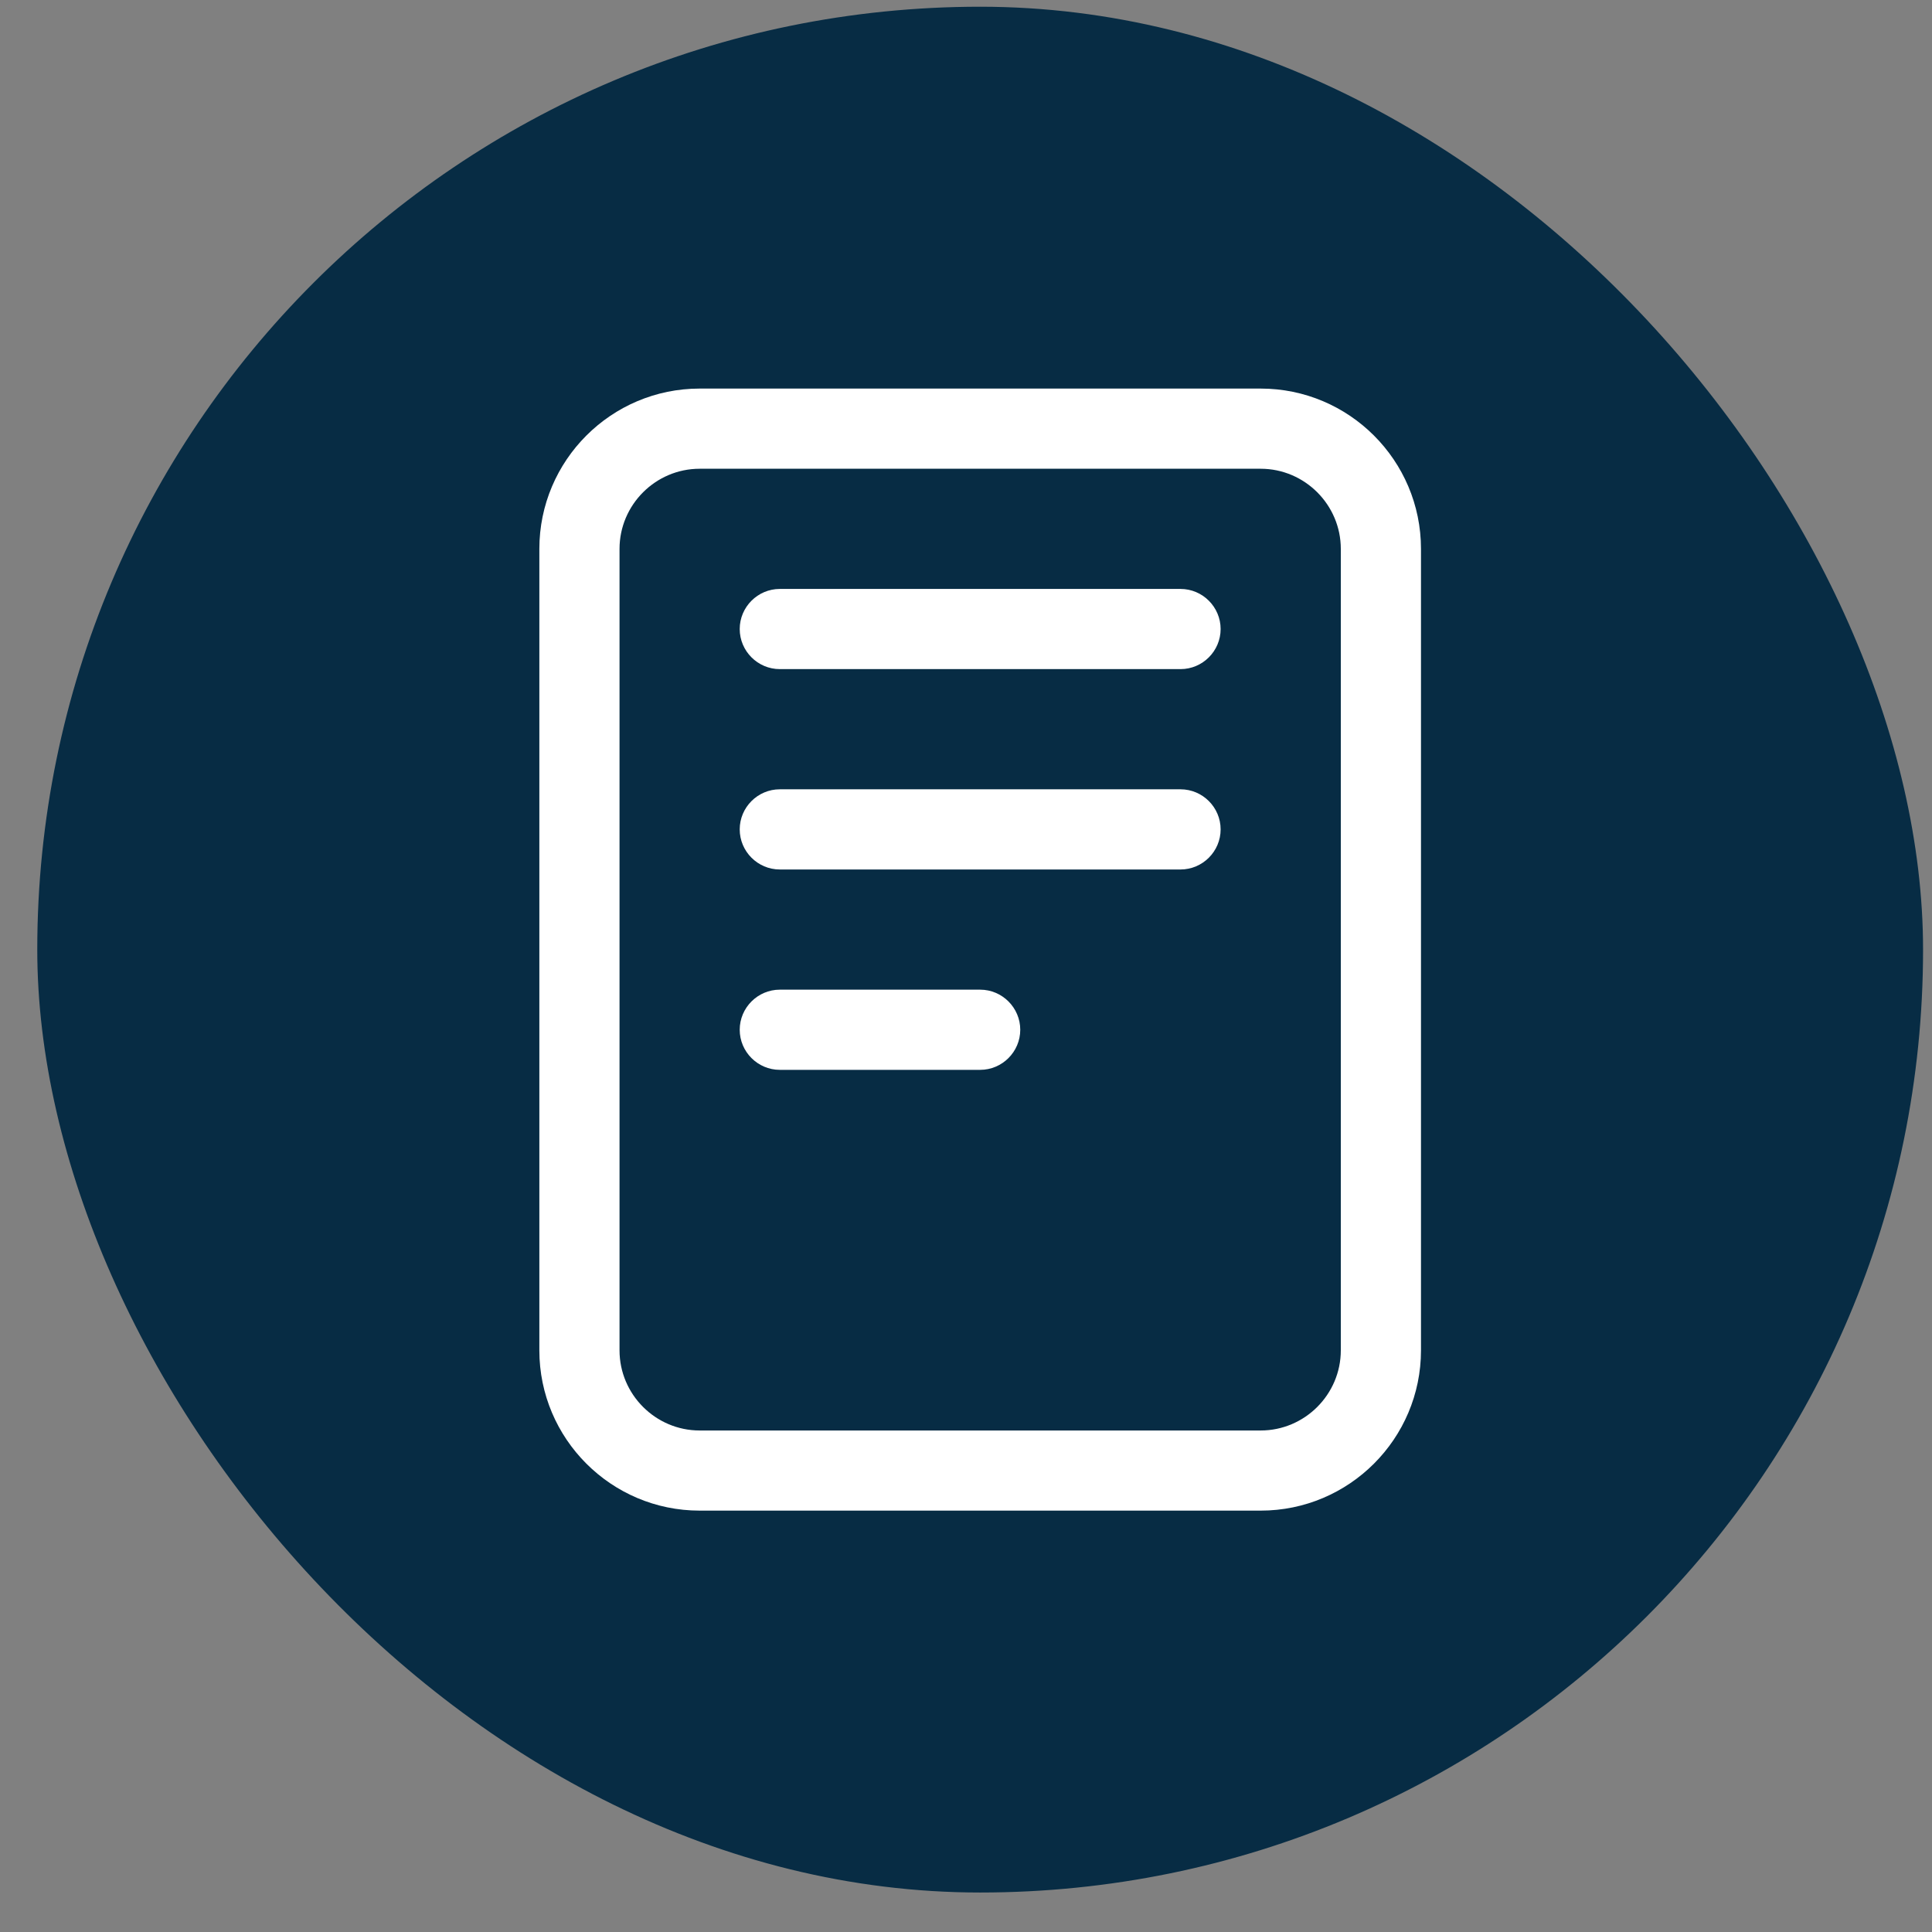
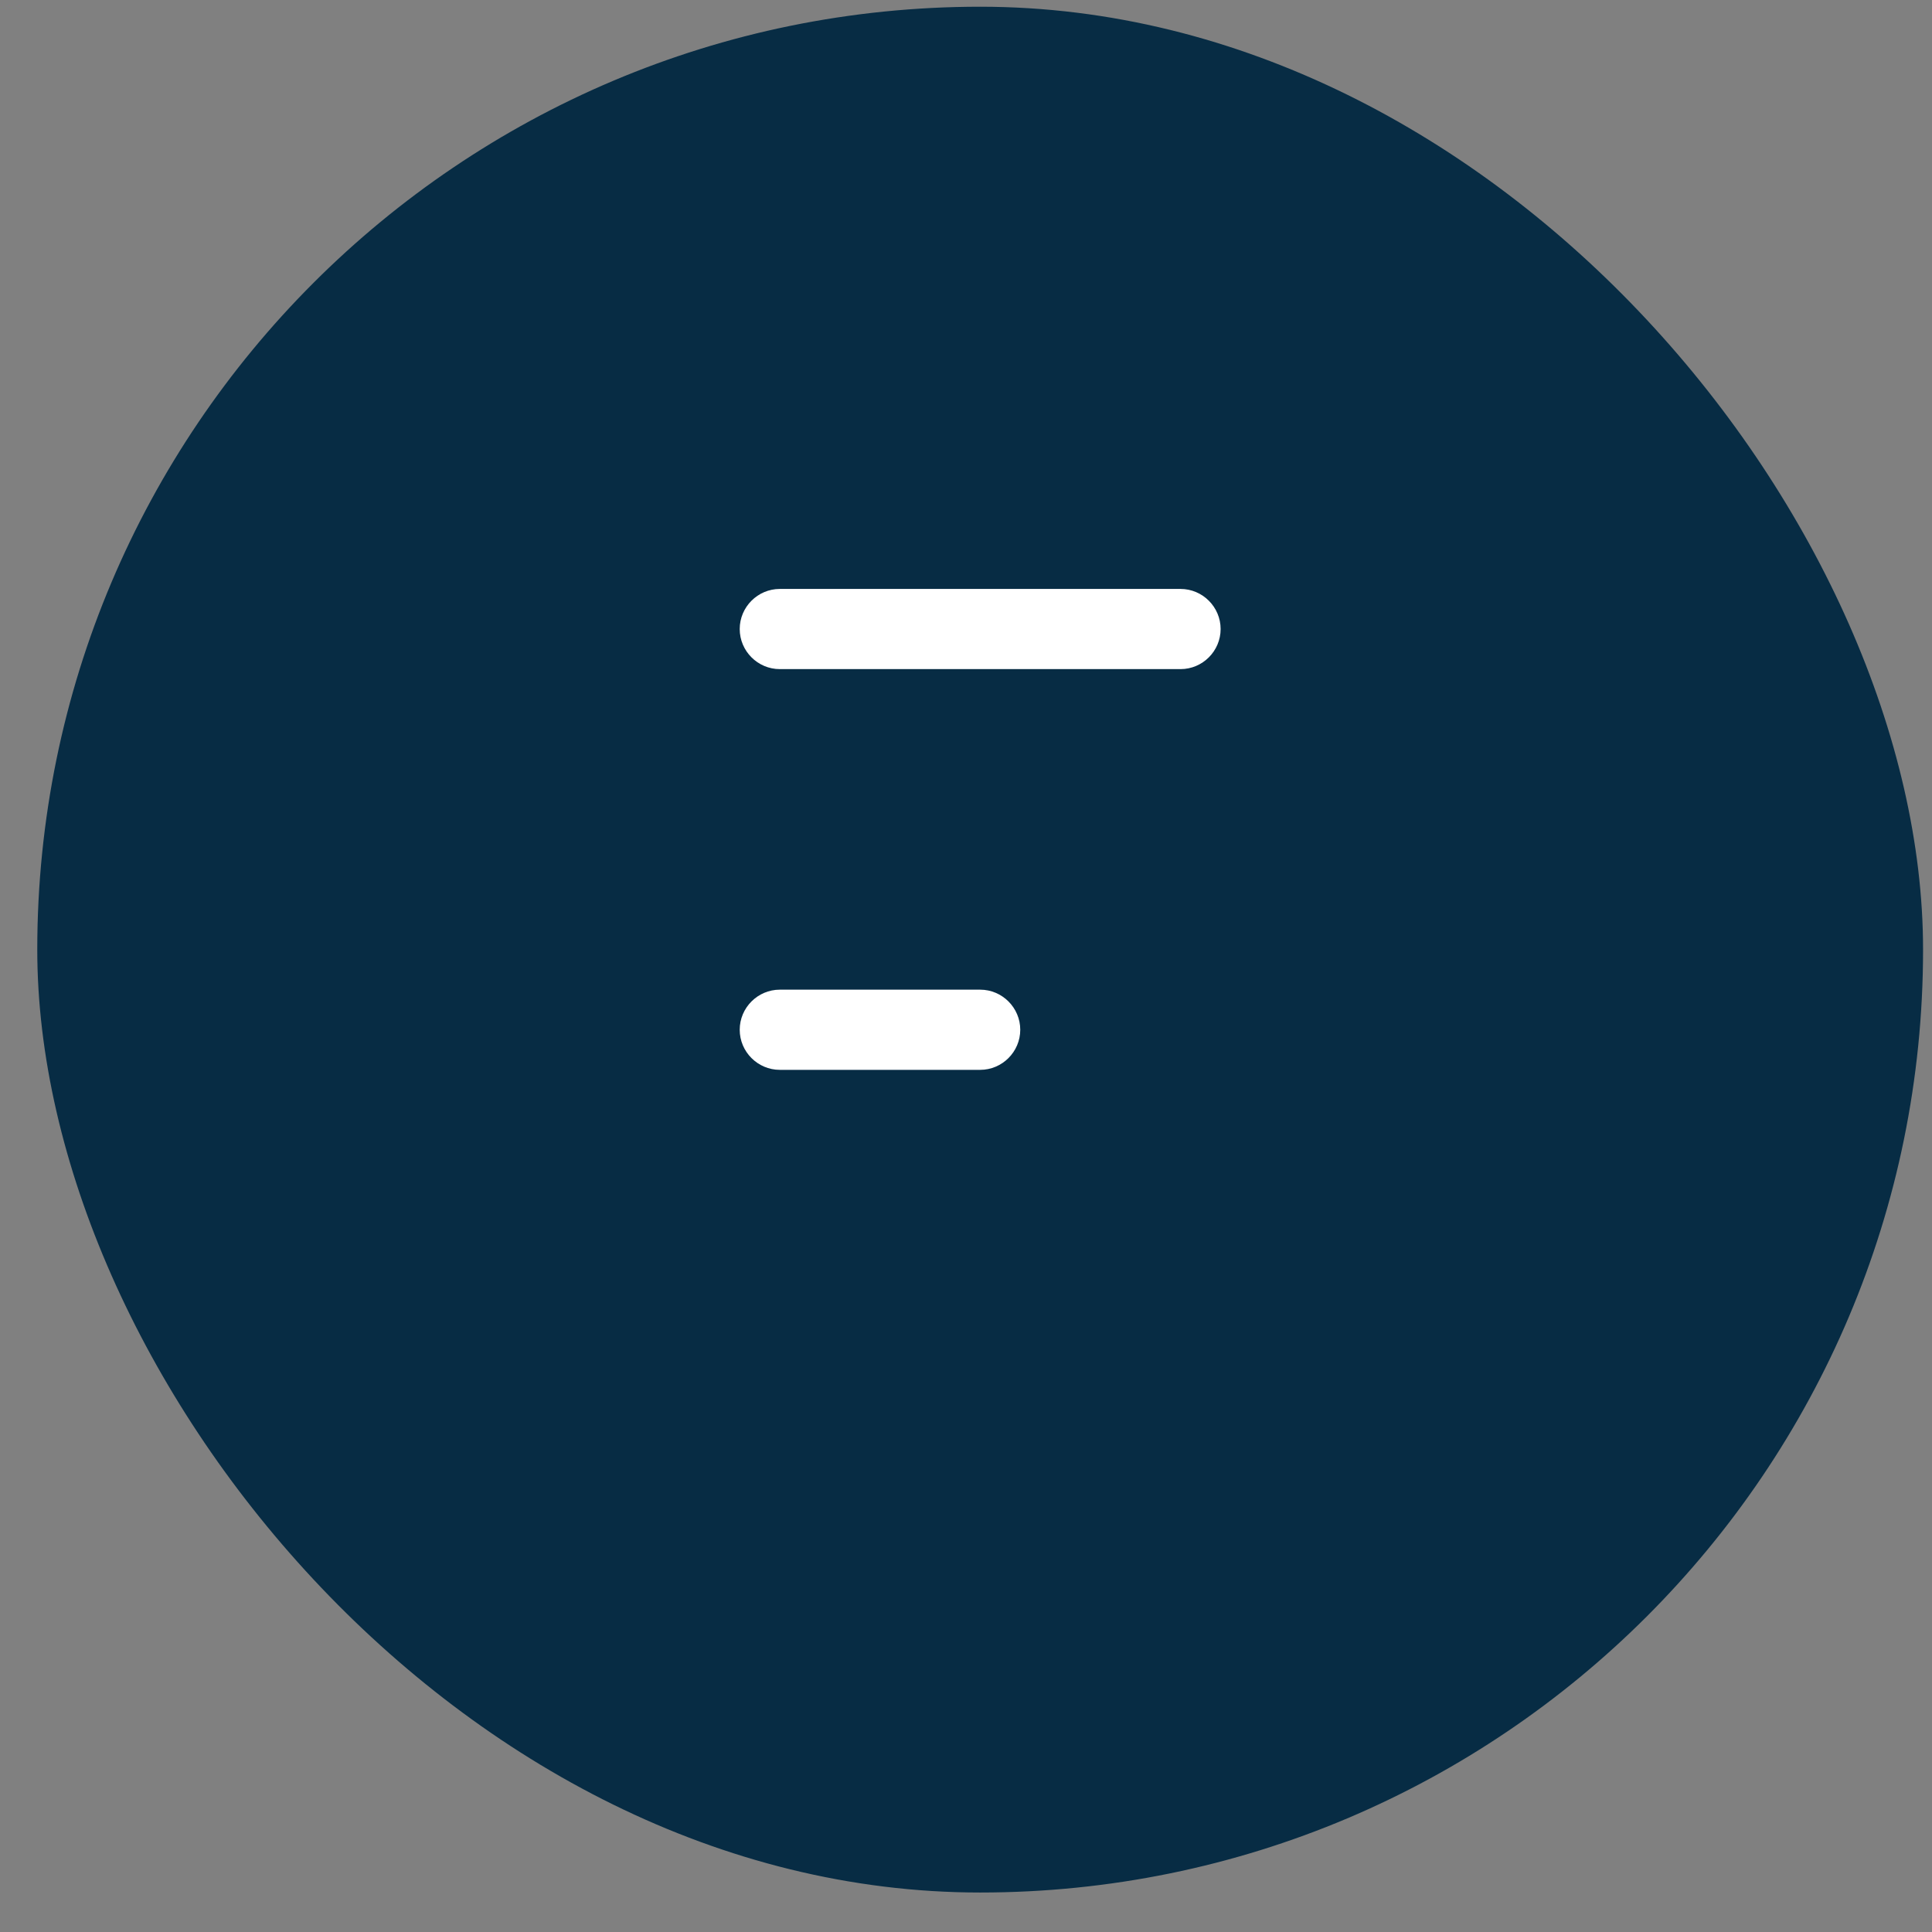
<svg xmlns="http://www.w3.org/2000/svg" width="48" height="48" viewBox="0 0 48 48" fill="none">
  <rect x="0" y="0" width="48" height="48" fill="#808080" stroke="none" />
  <rect x="0.926" y="0.167" width="46.852" height="46.852" rx="23.426" fill="#072C44" />
-   <path d="M31.321 37.531H17.383C15.186 37.531 13.4 35.745 13.4 33.549V13.637C13.4 11.44 15.186 9.654 17.383 9.654H31.321C33.518 9.654 35.304 11.44 35.304 13.637V33.549C35.304 35.745 33.518 37.531 31.321 37.531ZM17.383 11.646C16.288 11.646 15.392 12.542 15.392 13.637V33.549C15.392 34.644 16.288 35.54 17.383 35.54H31.321C32.416 35.54 33.312 34.644 33.312 33.549V13.637C33.312 12.542 32.416 11.646 31.321 11.646H17.383Z" fill="white" />
  <path d="M29.33 16.624H19.374C18.826 16.624 18.378 16.176 18.378 15.628C18.378 15.081 18.826 14.632 19.374 14.632H29.33C29.878 14.632 30.326 15.081 30.326 15.628C30.326 16.176 29.878 16.624 29.33 16.624Z" fill="white" />
-   <path d="M29.33 21.602H19.374C18.826 21.602 18.378 21.154 18.378 20.606C18.378 20.058 18.826 19.61 19.374 19.61H29.33C29.878 19.61 30.326 20.058 30.326 20.606C30.326 21.154 29.878 21.602 29.33 21.602Z" fill="white" />
  <path d="M24.352 26.58H19.374C18.826 26.58 18.378 26.132 18.378 25.584C18.378 25.037 18.826 24.588 19.374 24.588H24.352C24.9 24.588 25.348 25.037 25.348 25.584C25.348 26.132 24.9 26.58 24.352 26.58Z" fill="white" />
</svg>